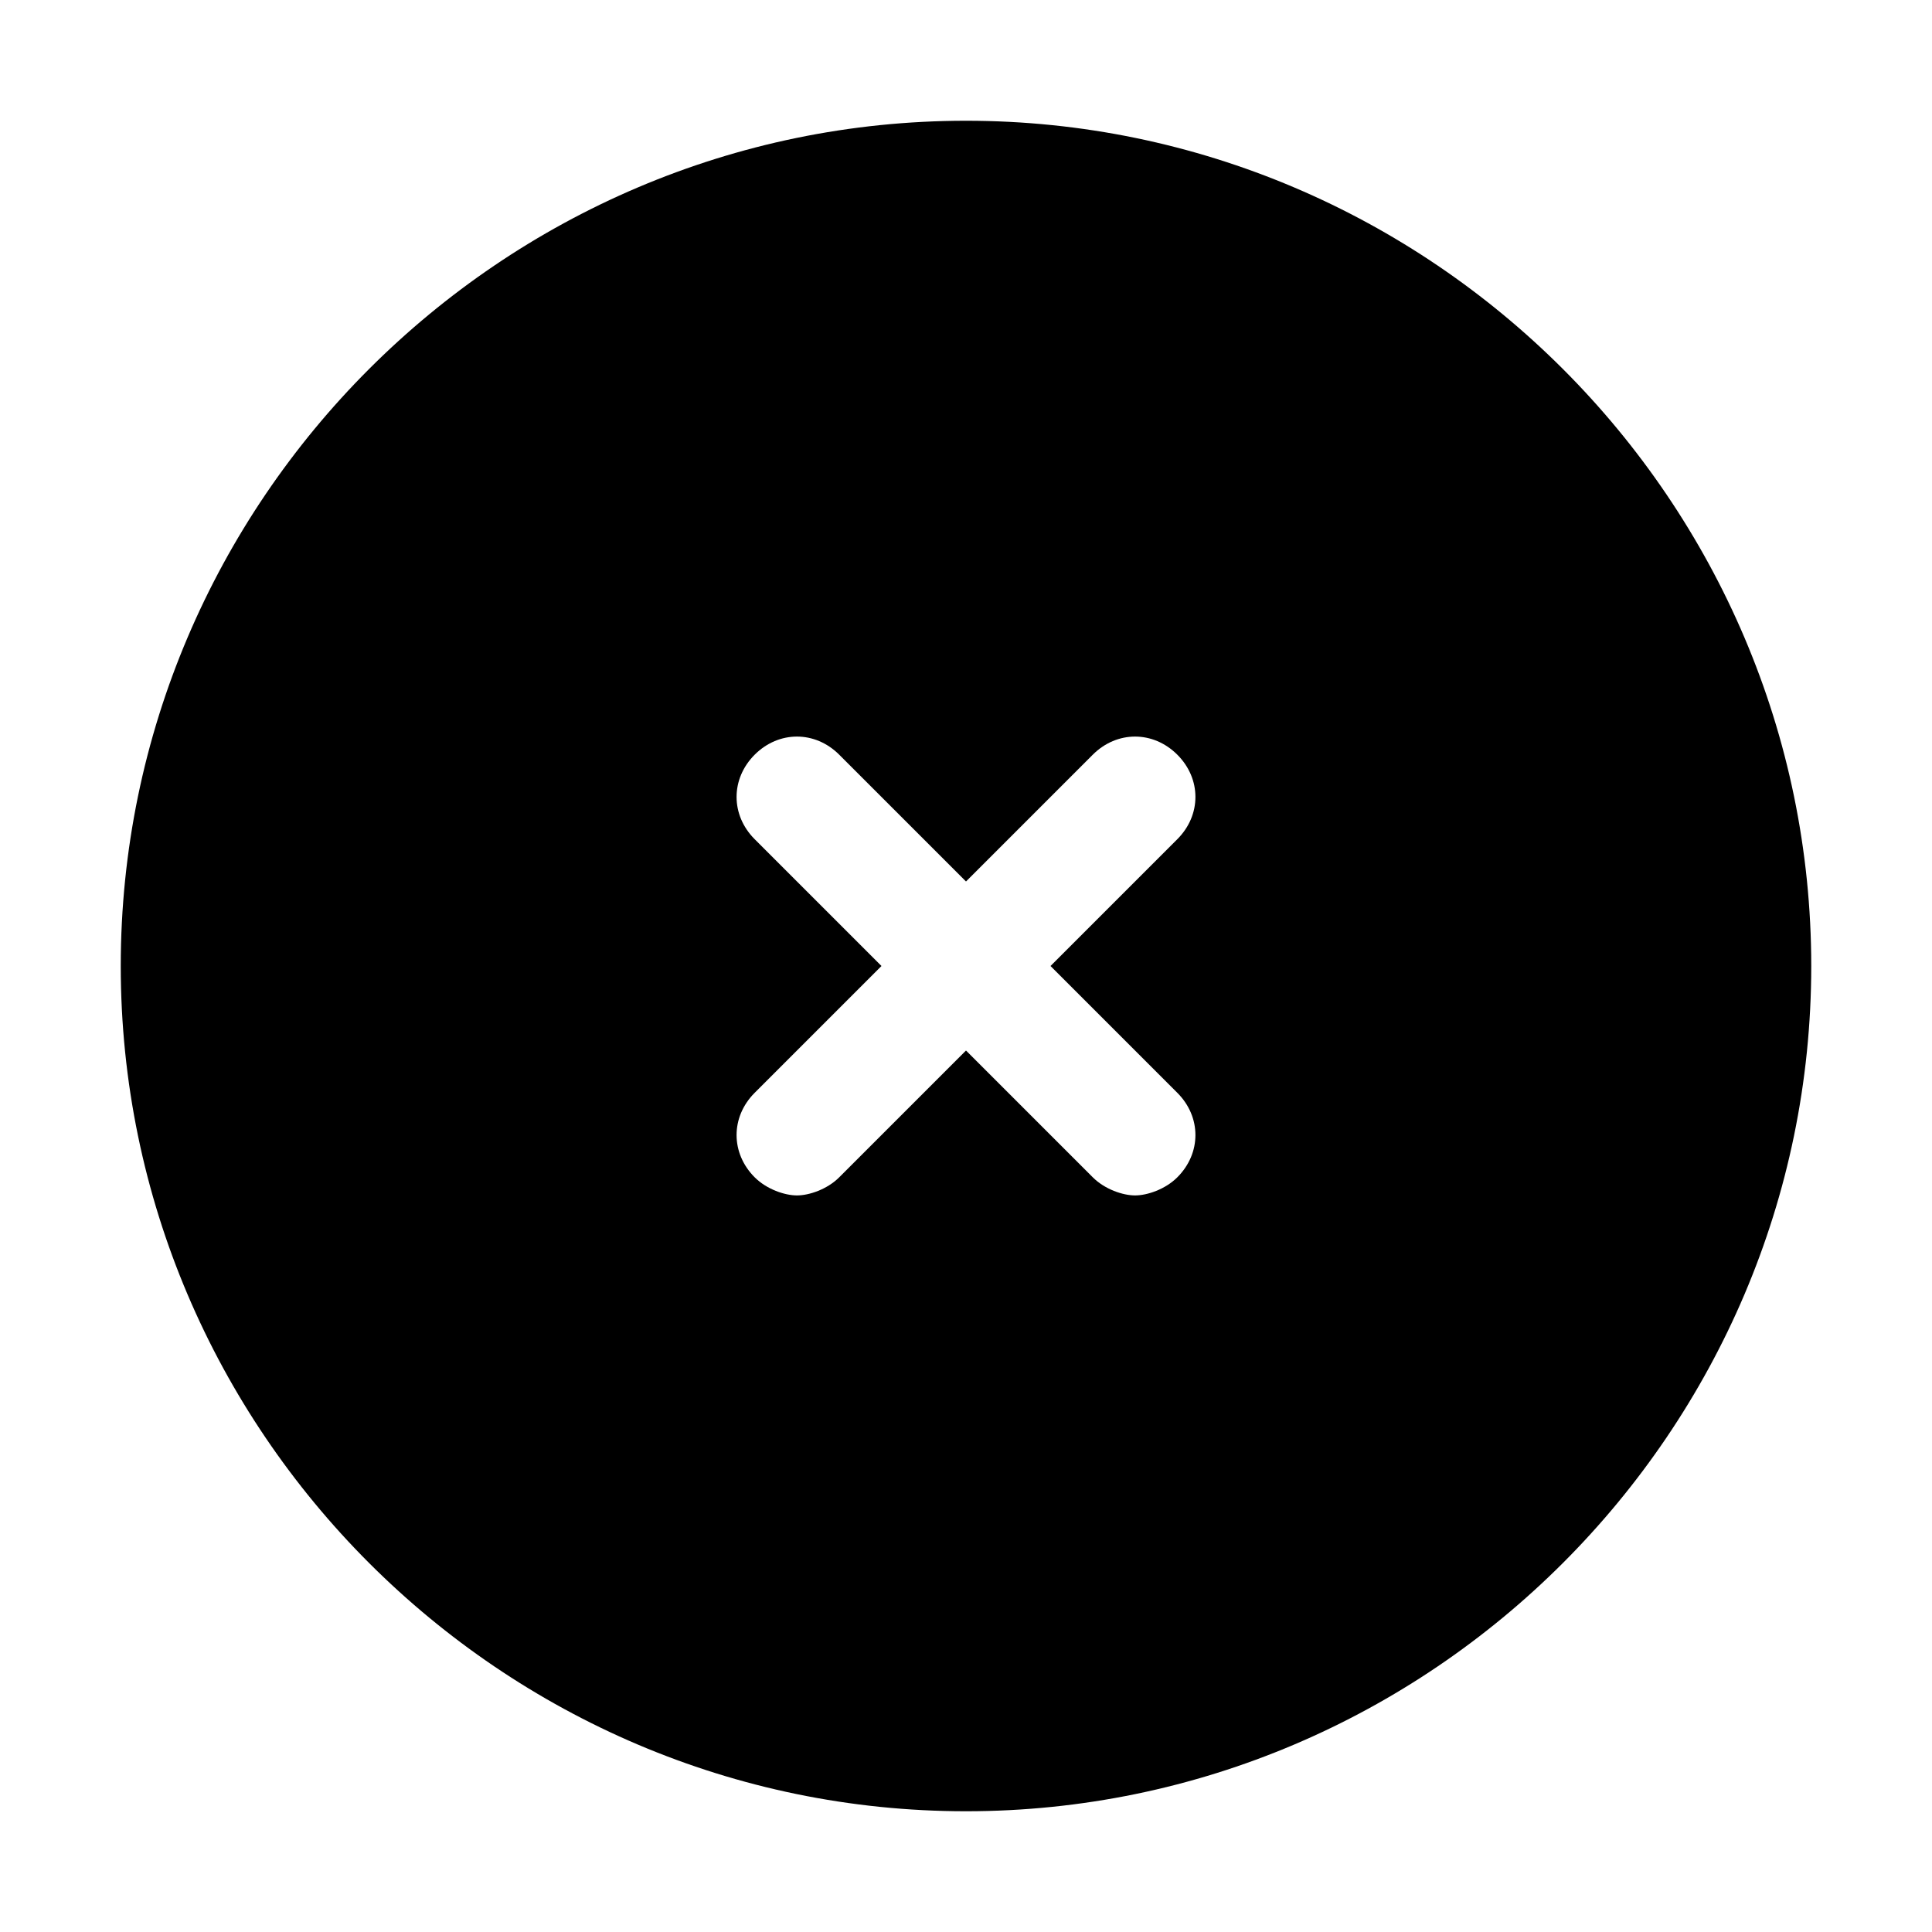
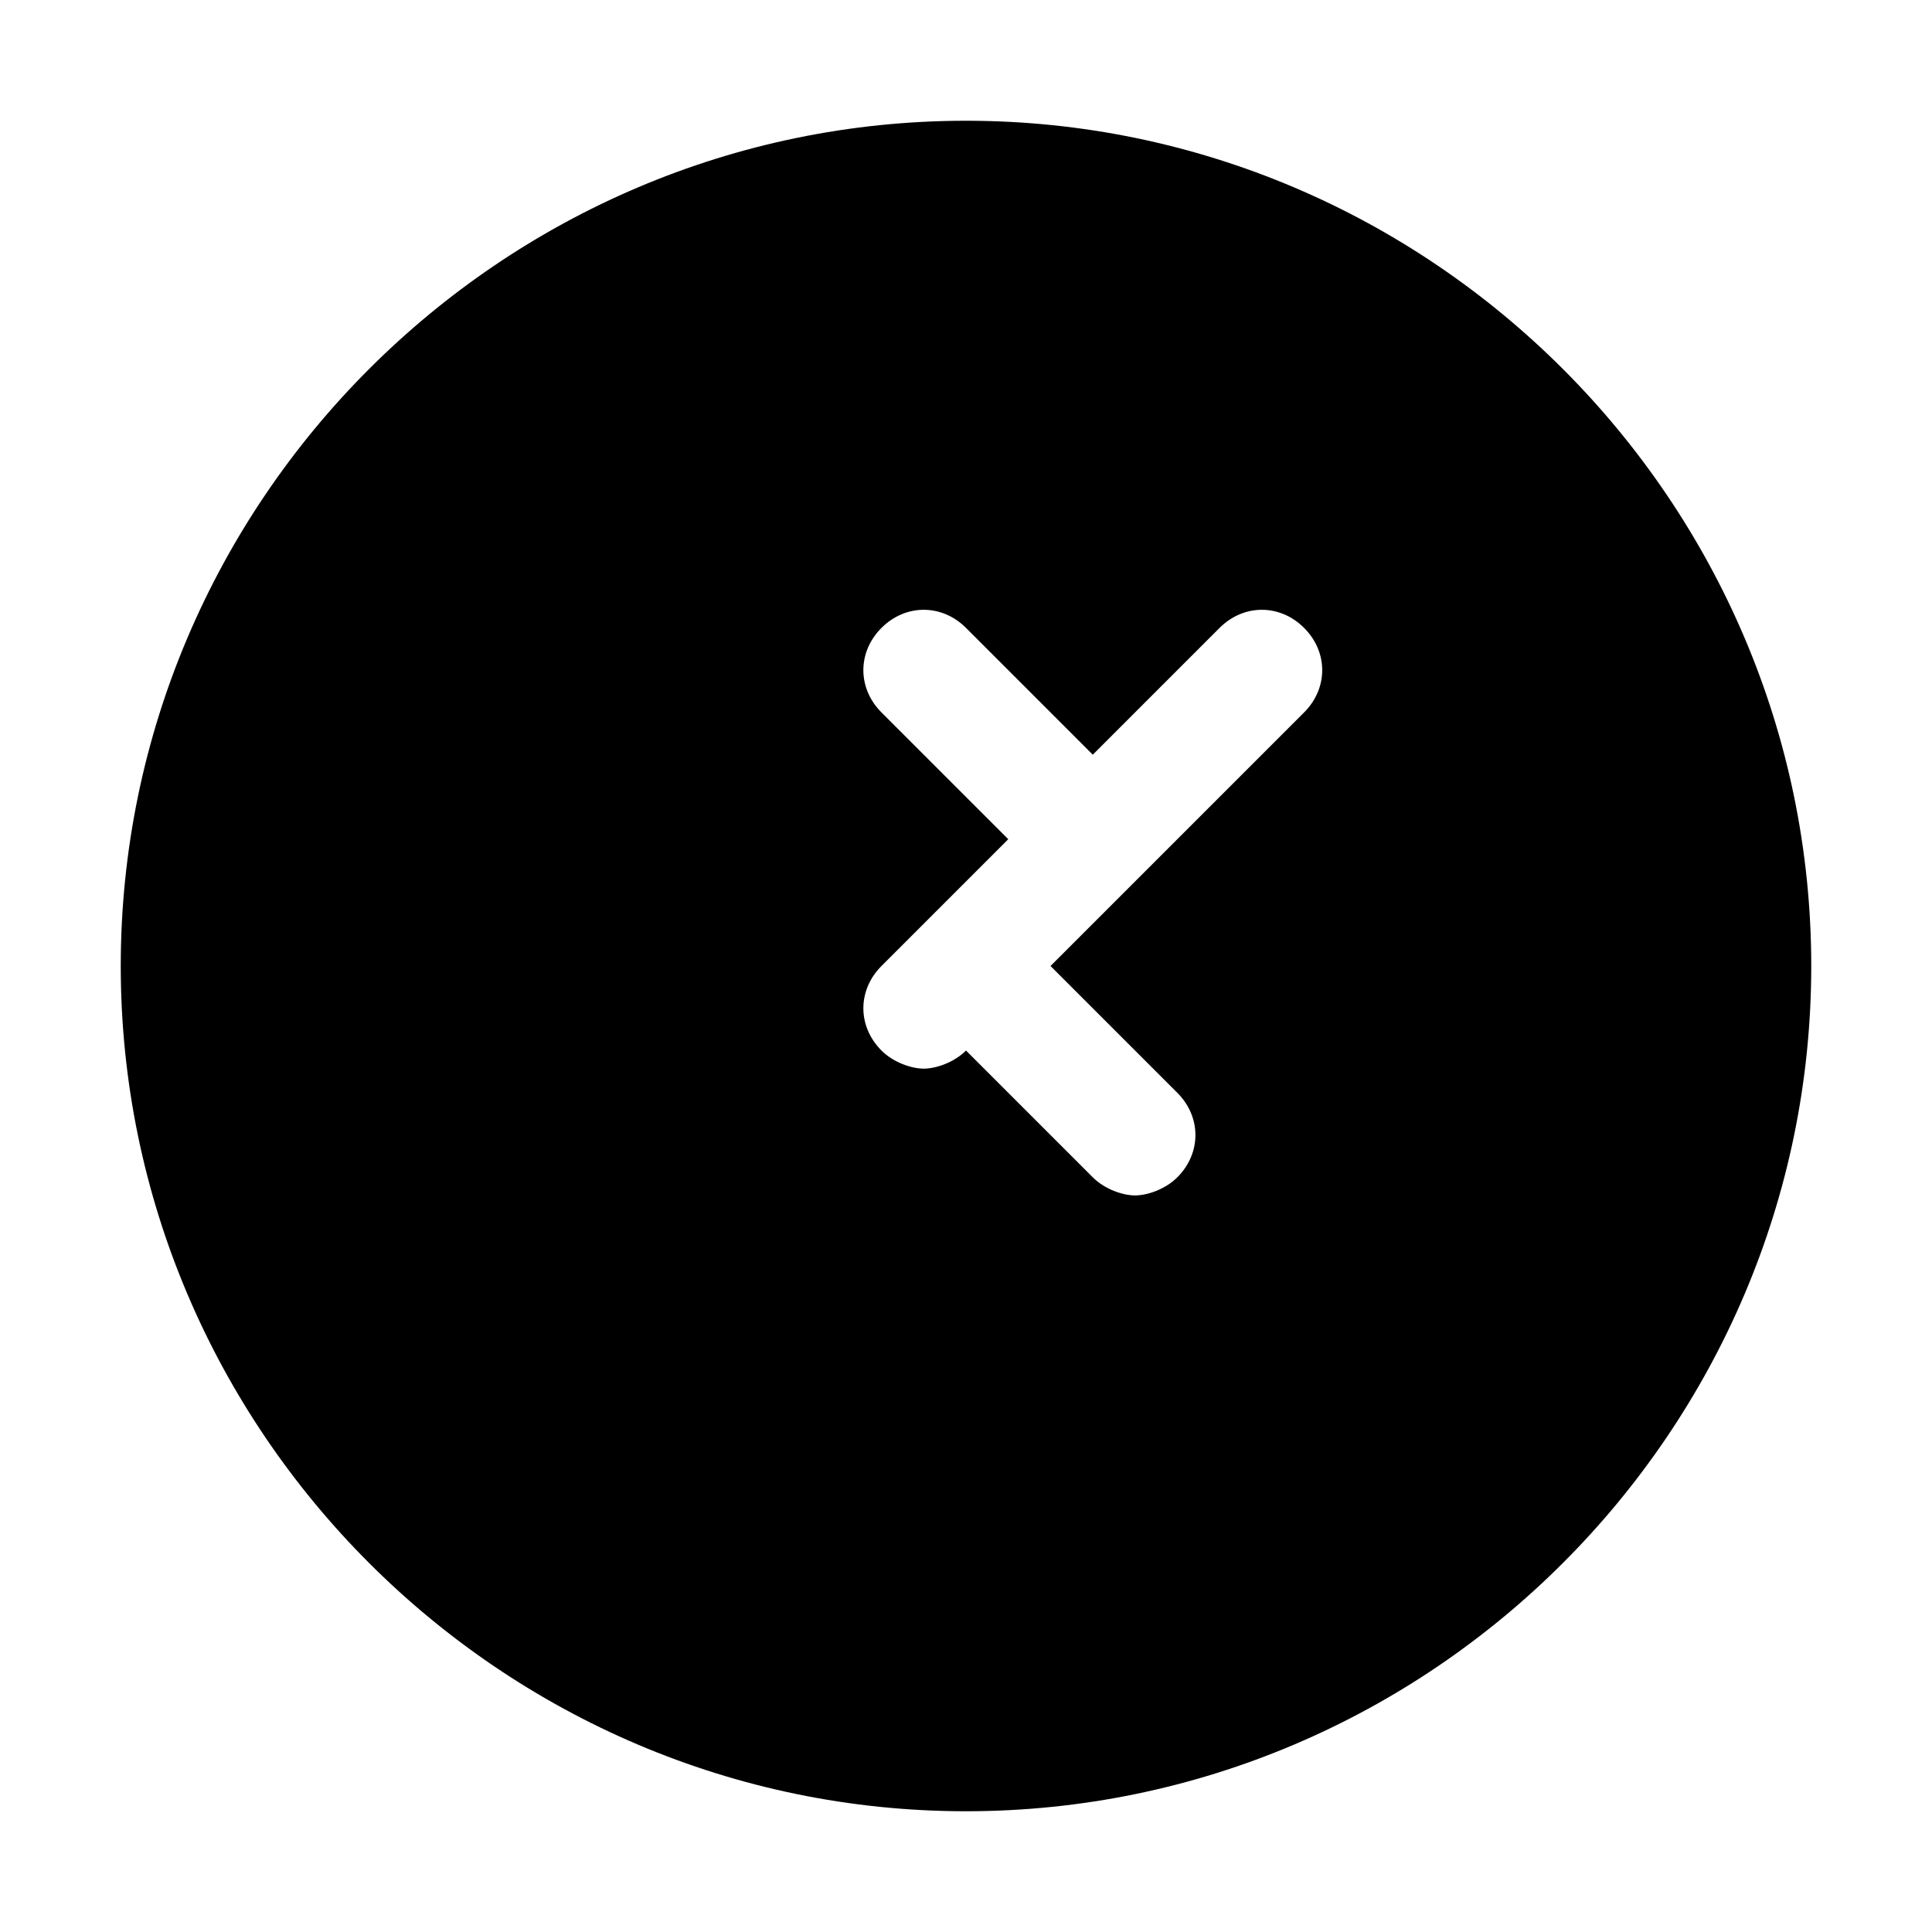
<svg xmlns="http://www.w3.org/2000/svg" fill="#000000" height="800px" width="800px" version="1.1" id="Icons" viewBox="0 0 32 32" xml:space="preserve">
-   <path d="M16,2C8.3,2,2,8.3,2,16s6.3,14,14,14s14-6.3,14-14S23.7,2,16,2z M19.5,18.1c0.4,0.4,0.4,1,0,1.4c-0.2,0.2-0.5,0.3-0.7,0.3  s-0.5-0.1-0.7-0.3L16,17.4l-2.1,2.1c-0.2,0.2-0.5,0.3-0.7,0.3s-0.5-0.1-0.7-0.3c-0.4-0.4-0.4-1,0-1.4l2.1-2.1l-2.1-2.1  c-0.4-0.4-0.4-1,0-1.4s1-0.4,1.4,0l2.1,2.1l2.1-2.1c0.4-0.4,1-0.4,1.4,0s0.4,1,0,1.4L17.4,16L19.5,18.1z" />
+   <path d="M16,2C8.3,2,2,8.3,2,16s6.3,14,14,14s14-6.3,14-14S23.7,2,16,2z M19.5,18.1c0.4,0.4,0.4,1,0,1.4c-0.2,0.2-0.5,0.3-0.7,0.3  s-0.5-0.1-0.7-0.3L16,17.4c-0.2,0.2-0.5,0.3-0.7,0.3s-0.5-0.1-0.7-0.3c-0.4-0.4-0.4-1,0-1.4l2.1-2.1l-2.1-2.1  c-0.4-0.4-0.4-1,0-1.4s1-0.4,1.4,0l2.1,2.1l2.1-2.1c0.4-0.4,1-0.4,1.4,0s0.4,1,0,1.4L17.4,16L19.5,18.1z" />
</svg>